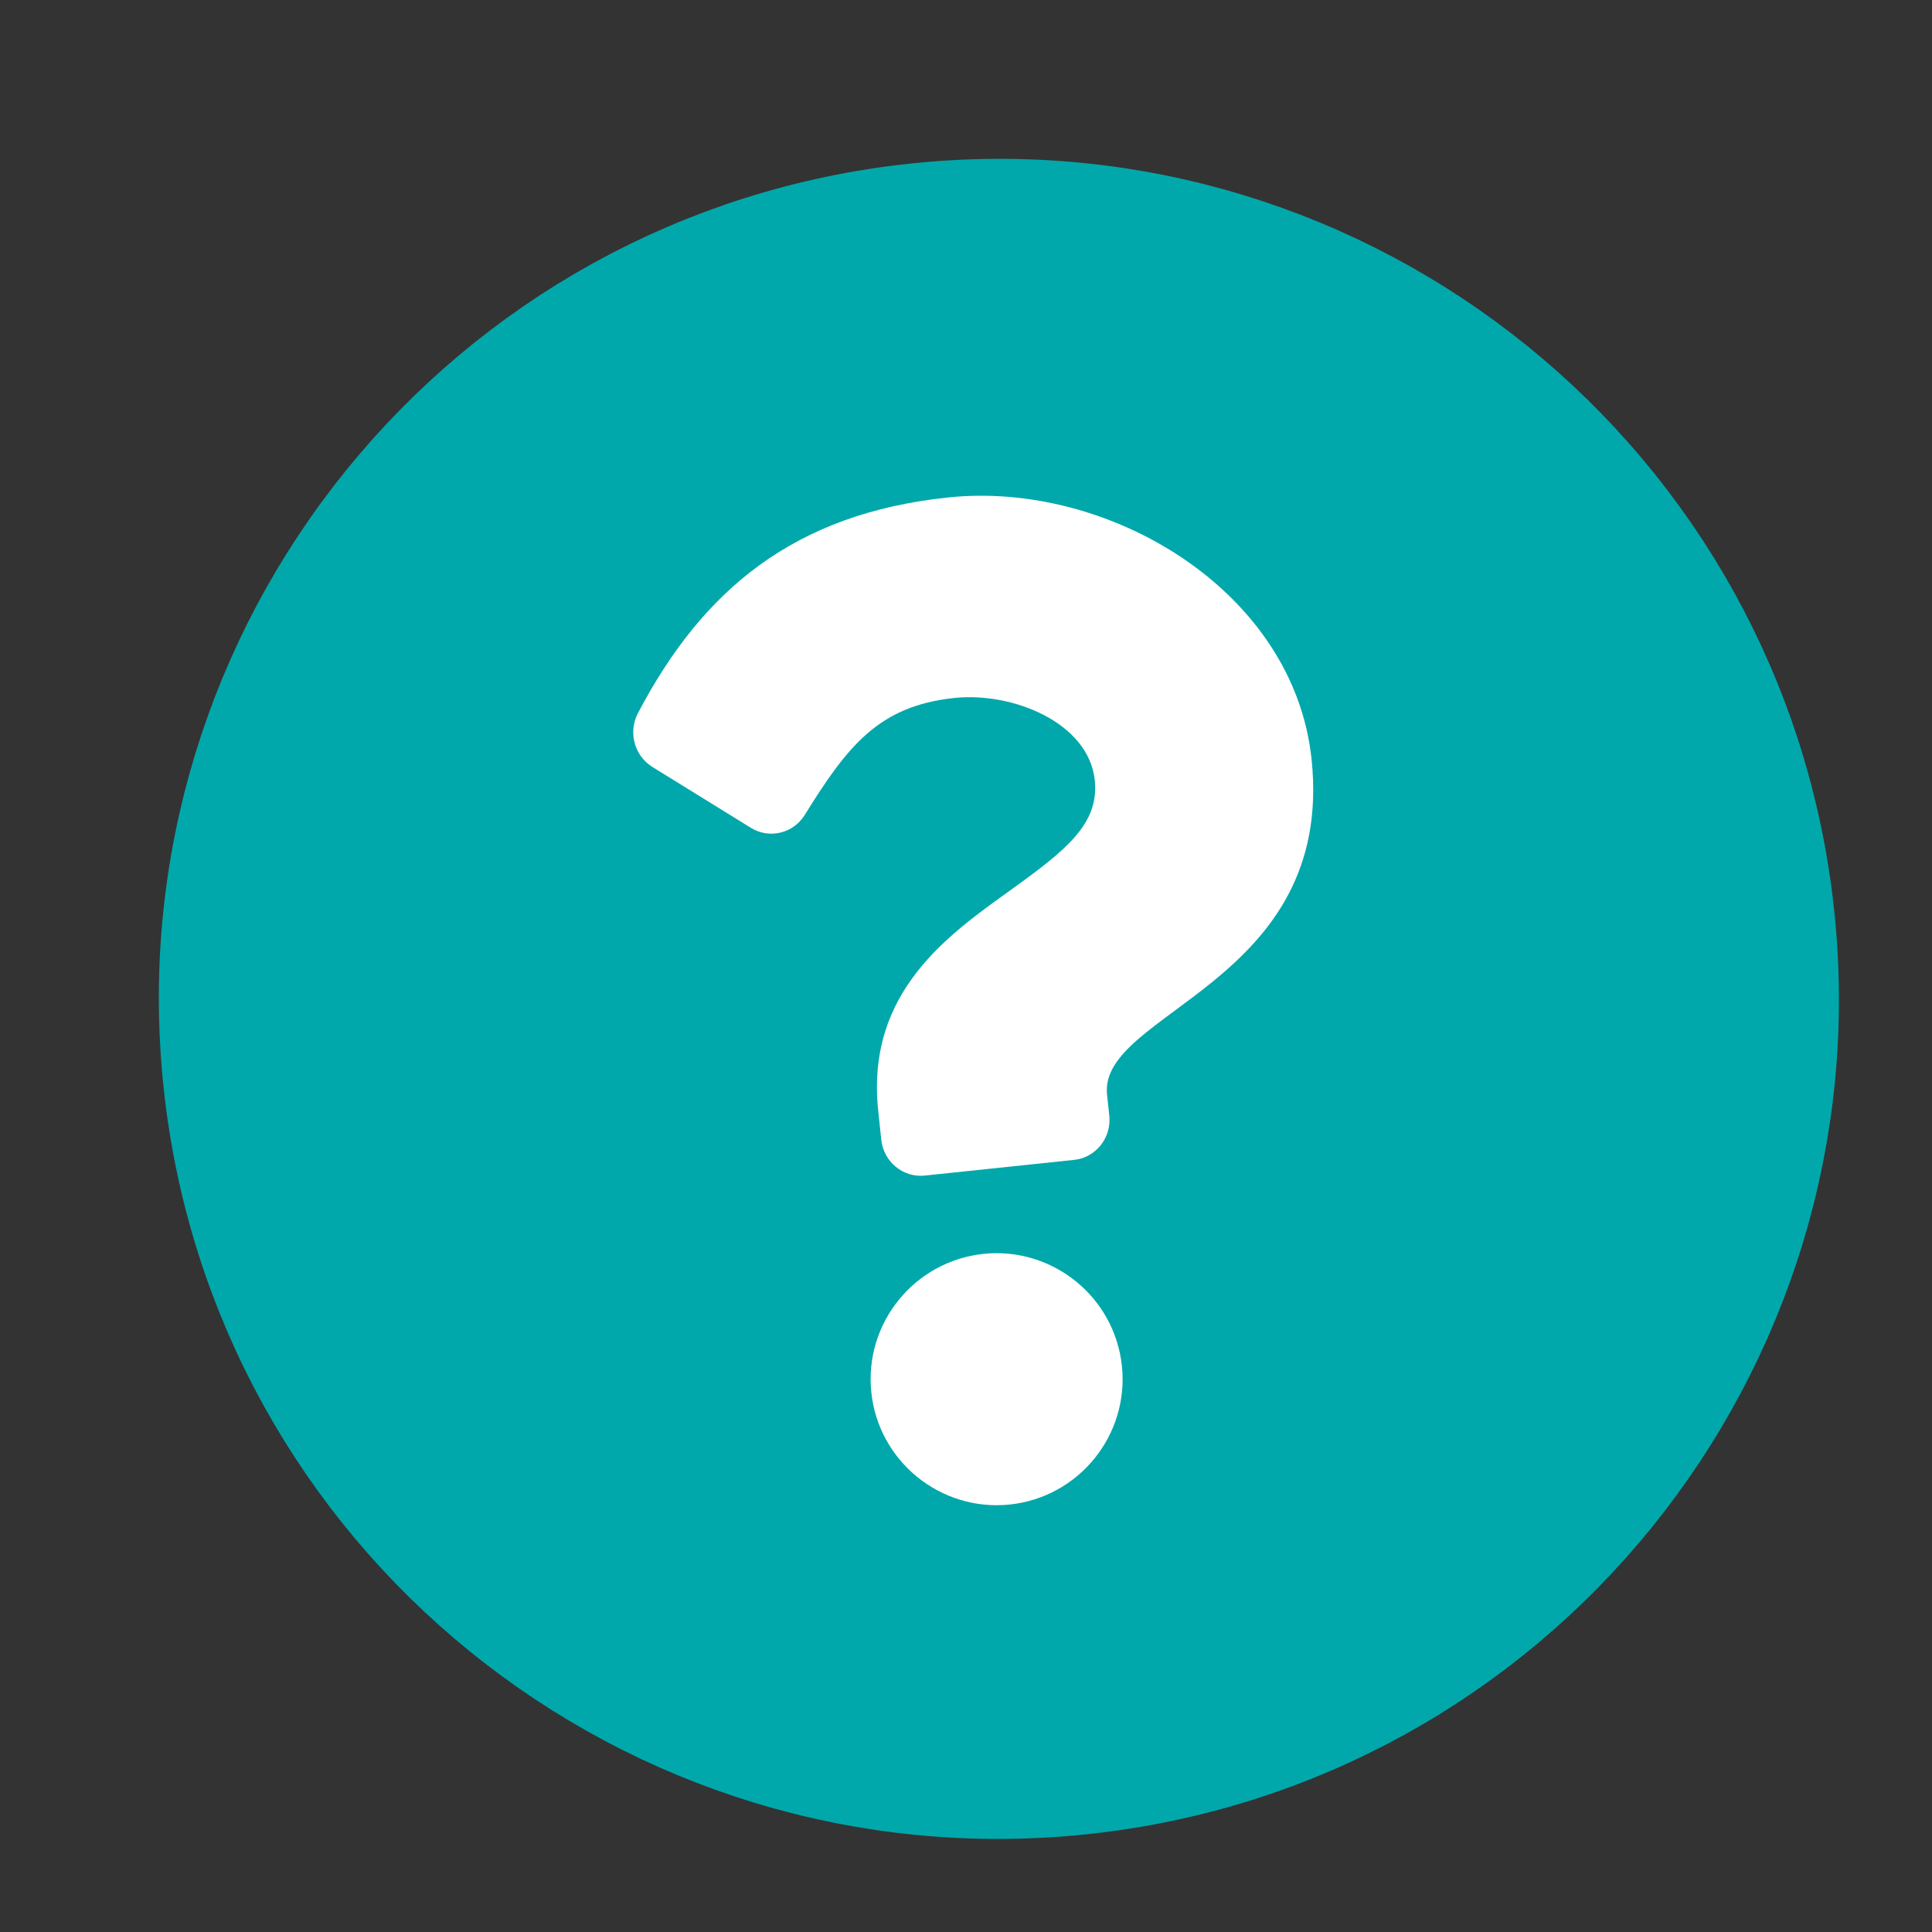
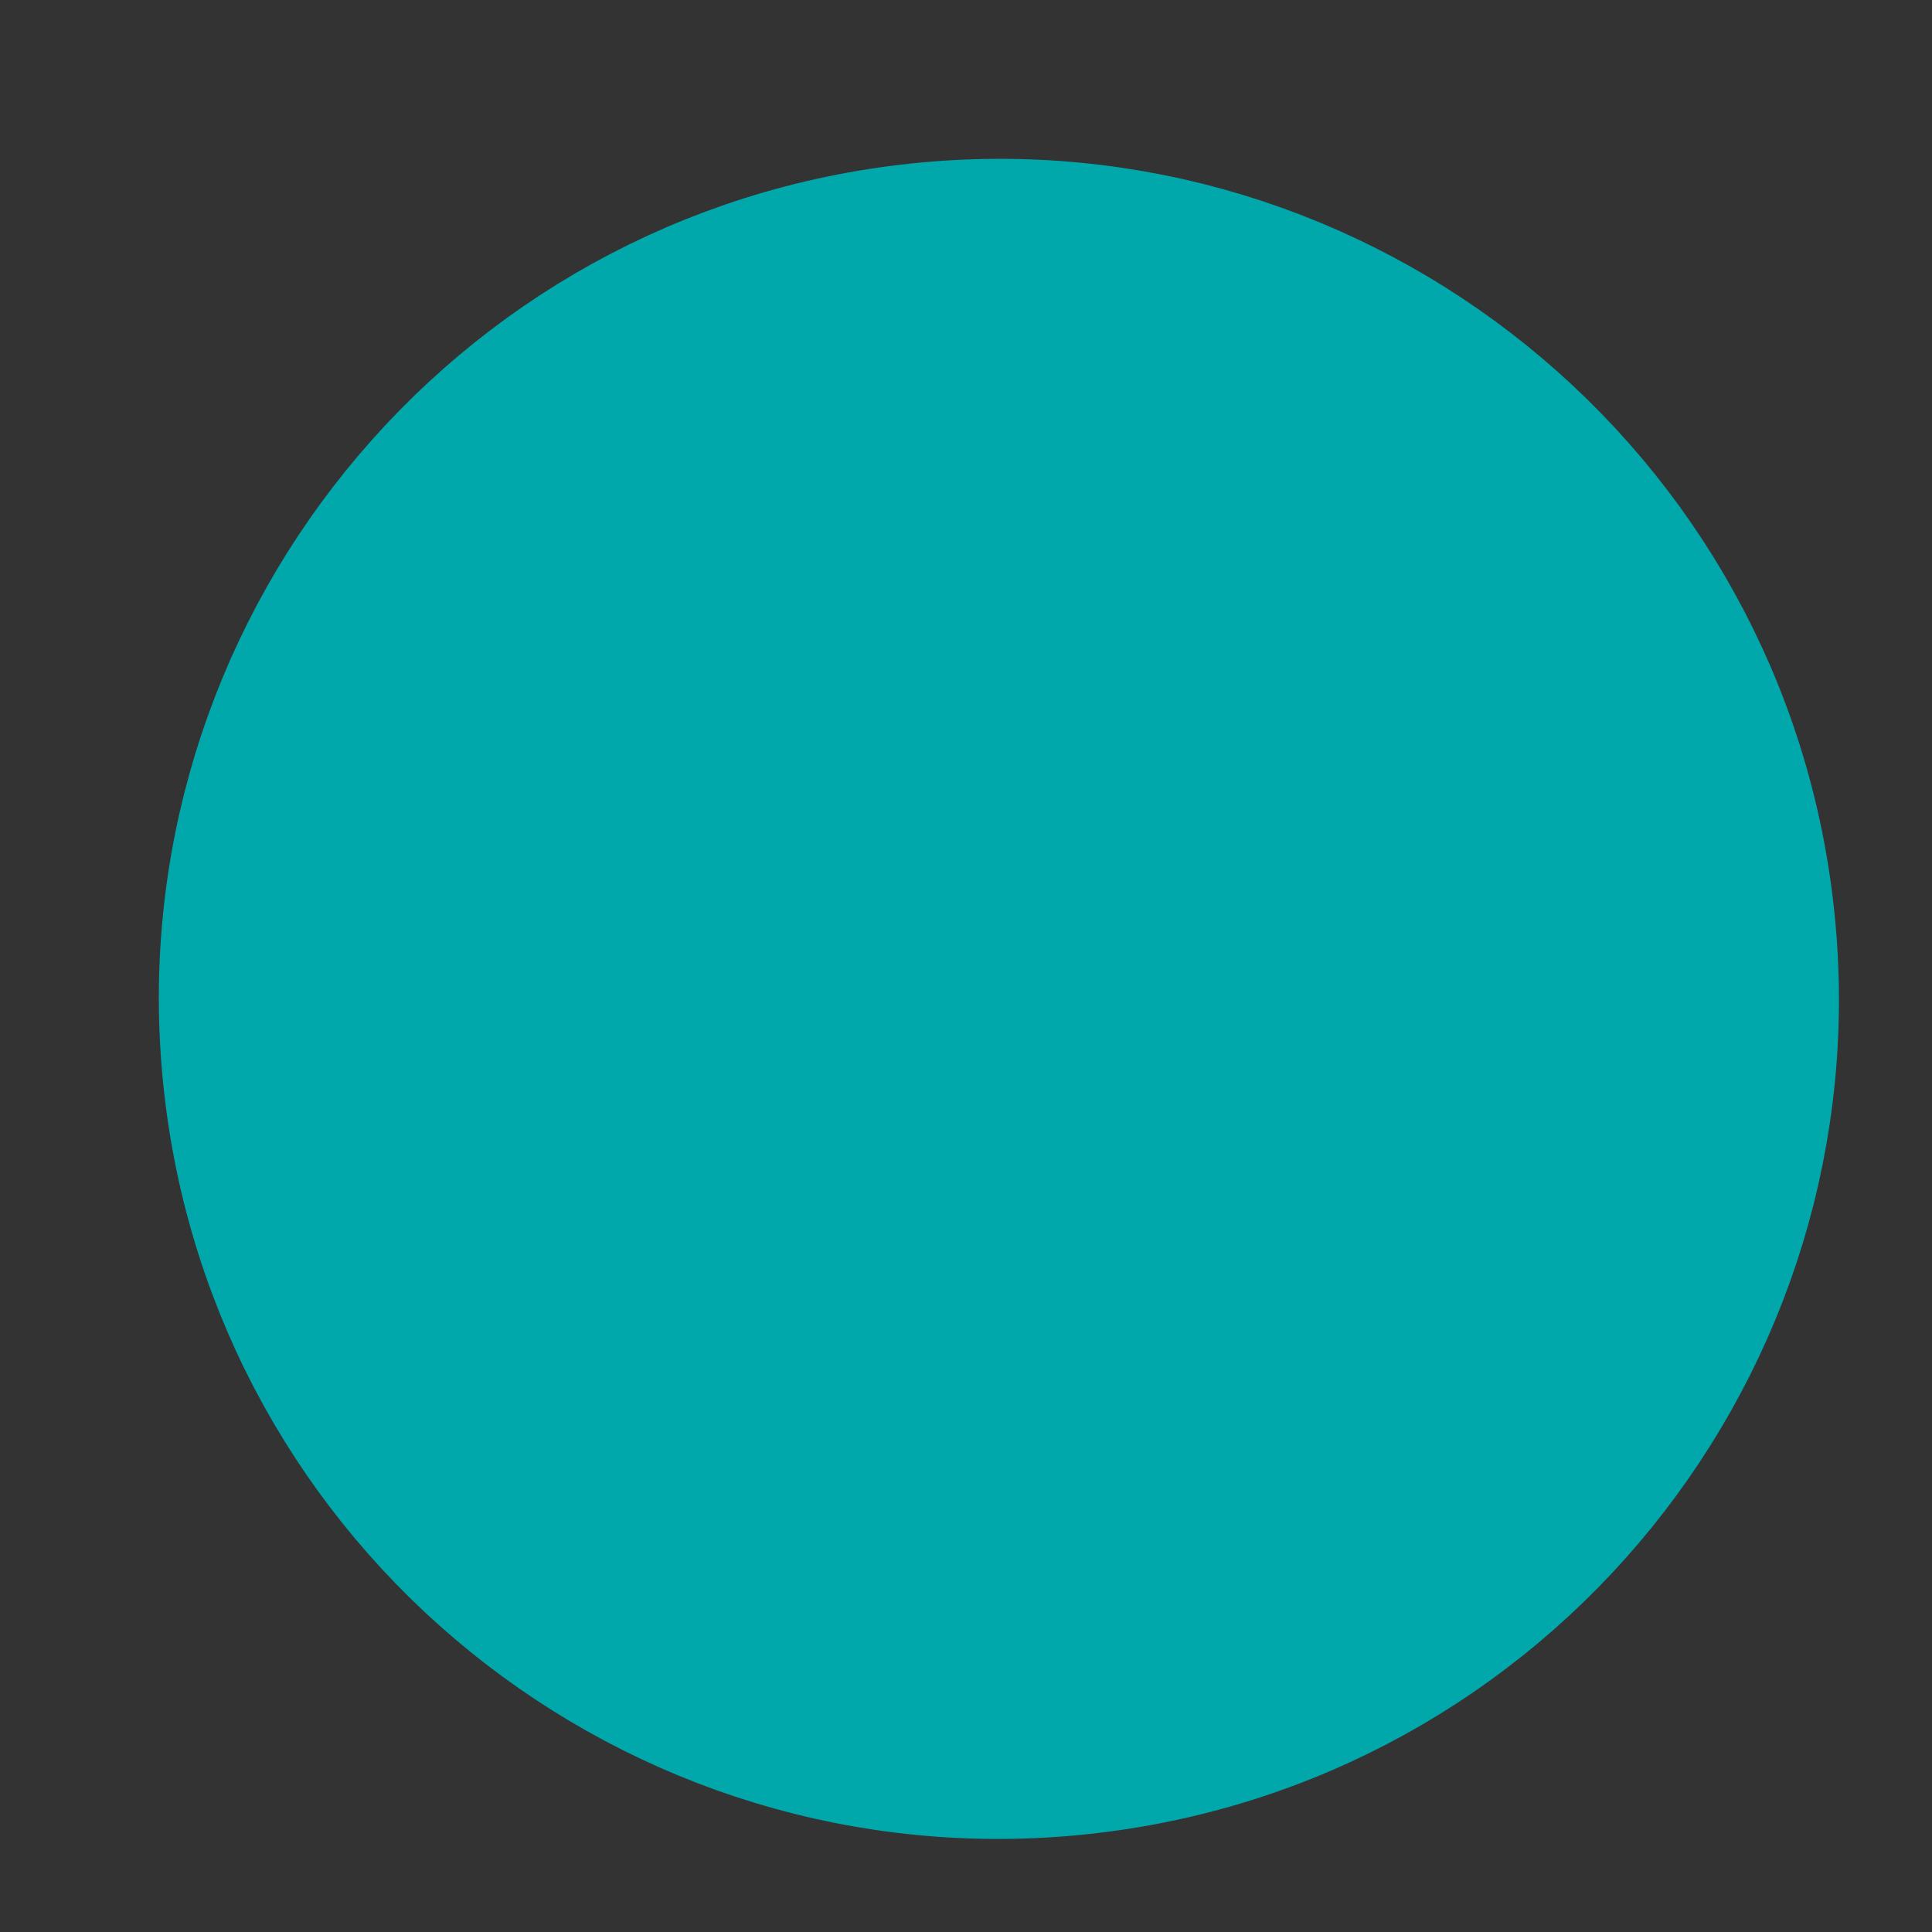
<svg xmlns="http://www.w3.org/2000/svg" width="23" height="23" viewBox="0 0 23 23" fill="none">
  <rect x="0" y="0" width="23" height="23" fill="#333333" stroke="none" />
  <path d="M10.951 2.941C6.008 3.46 2.421 7.891 2.941 12.832C3.46 17.777 7.889 21.362 12.832 20.842C17.775 20.323 21.362 15.895 20.842 10.951C20.323 6.009 15.894 2.421 10.951 2.941Z" fill="#00A8AB" stroke="#00A8AB" stroke-width="2" />
-   <path d="M13.179 13.03L13.206 13.282C13.233 13.545 13.046 13.781 12.788 13.808L11.009 13.995C10.751 14.022 10.519 13.831 10.491 13.567L10.455 13.223C10.305 11.801 11.302 11.121 12.052 10.581C12.695 10.117 13.087 9.806 13.033 9.288C12.96 8.602 12.055 8.236 11.362 8.309C10.458 8.404 10.087 8.885 9.58 9.702C9.443 9.922 9.158 9.991 8.939 9.855L7.766 9.13C7.551 8.996 7.476 8.715 7.595 8.489C8.37 7.012 9.462 6.114 11.288 5.922C13.201 5.721 15.403 7.03 15.614 9.039C15.894 11.706 13.076 12.044 13.179 13.03Z" fill="white" />
-   <path d="M13.356 16.262C13.443 17.085 12.844 17.824 12.021 17.911C11.199 17.997 10.459 17.398 10.373 16.576C10.286 15.753 10.885 15.014 11.708 14.927C12.53 14.841 13.27 15.44 13.356 16.262Z" fill="white" />
</svg>